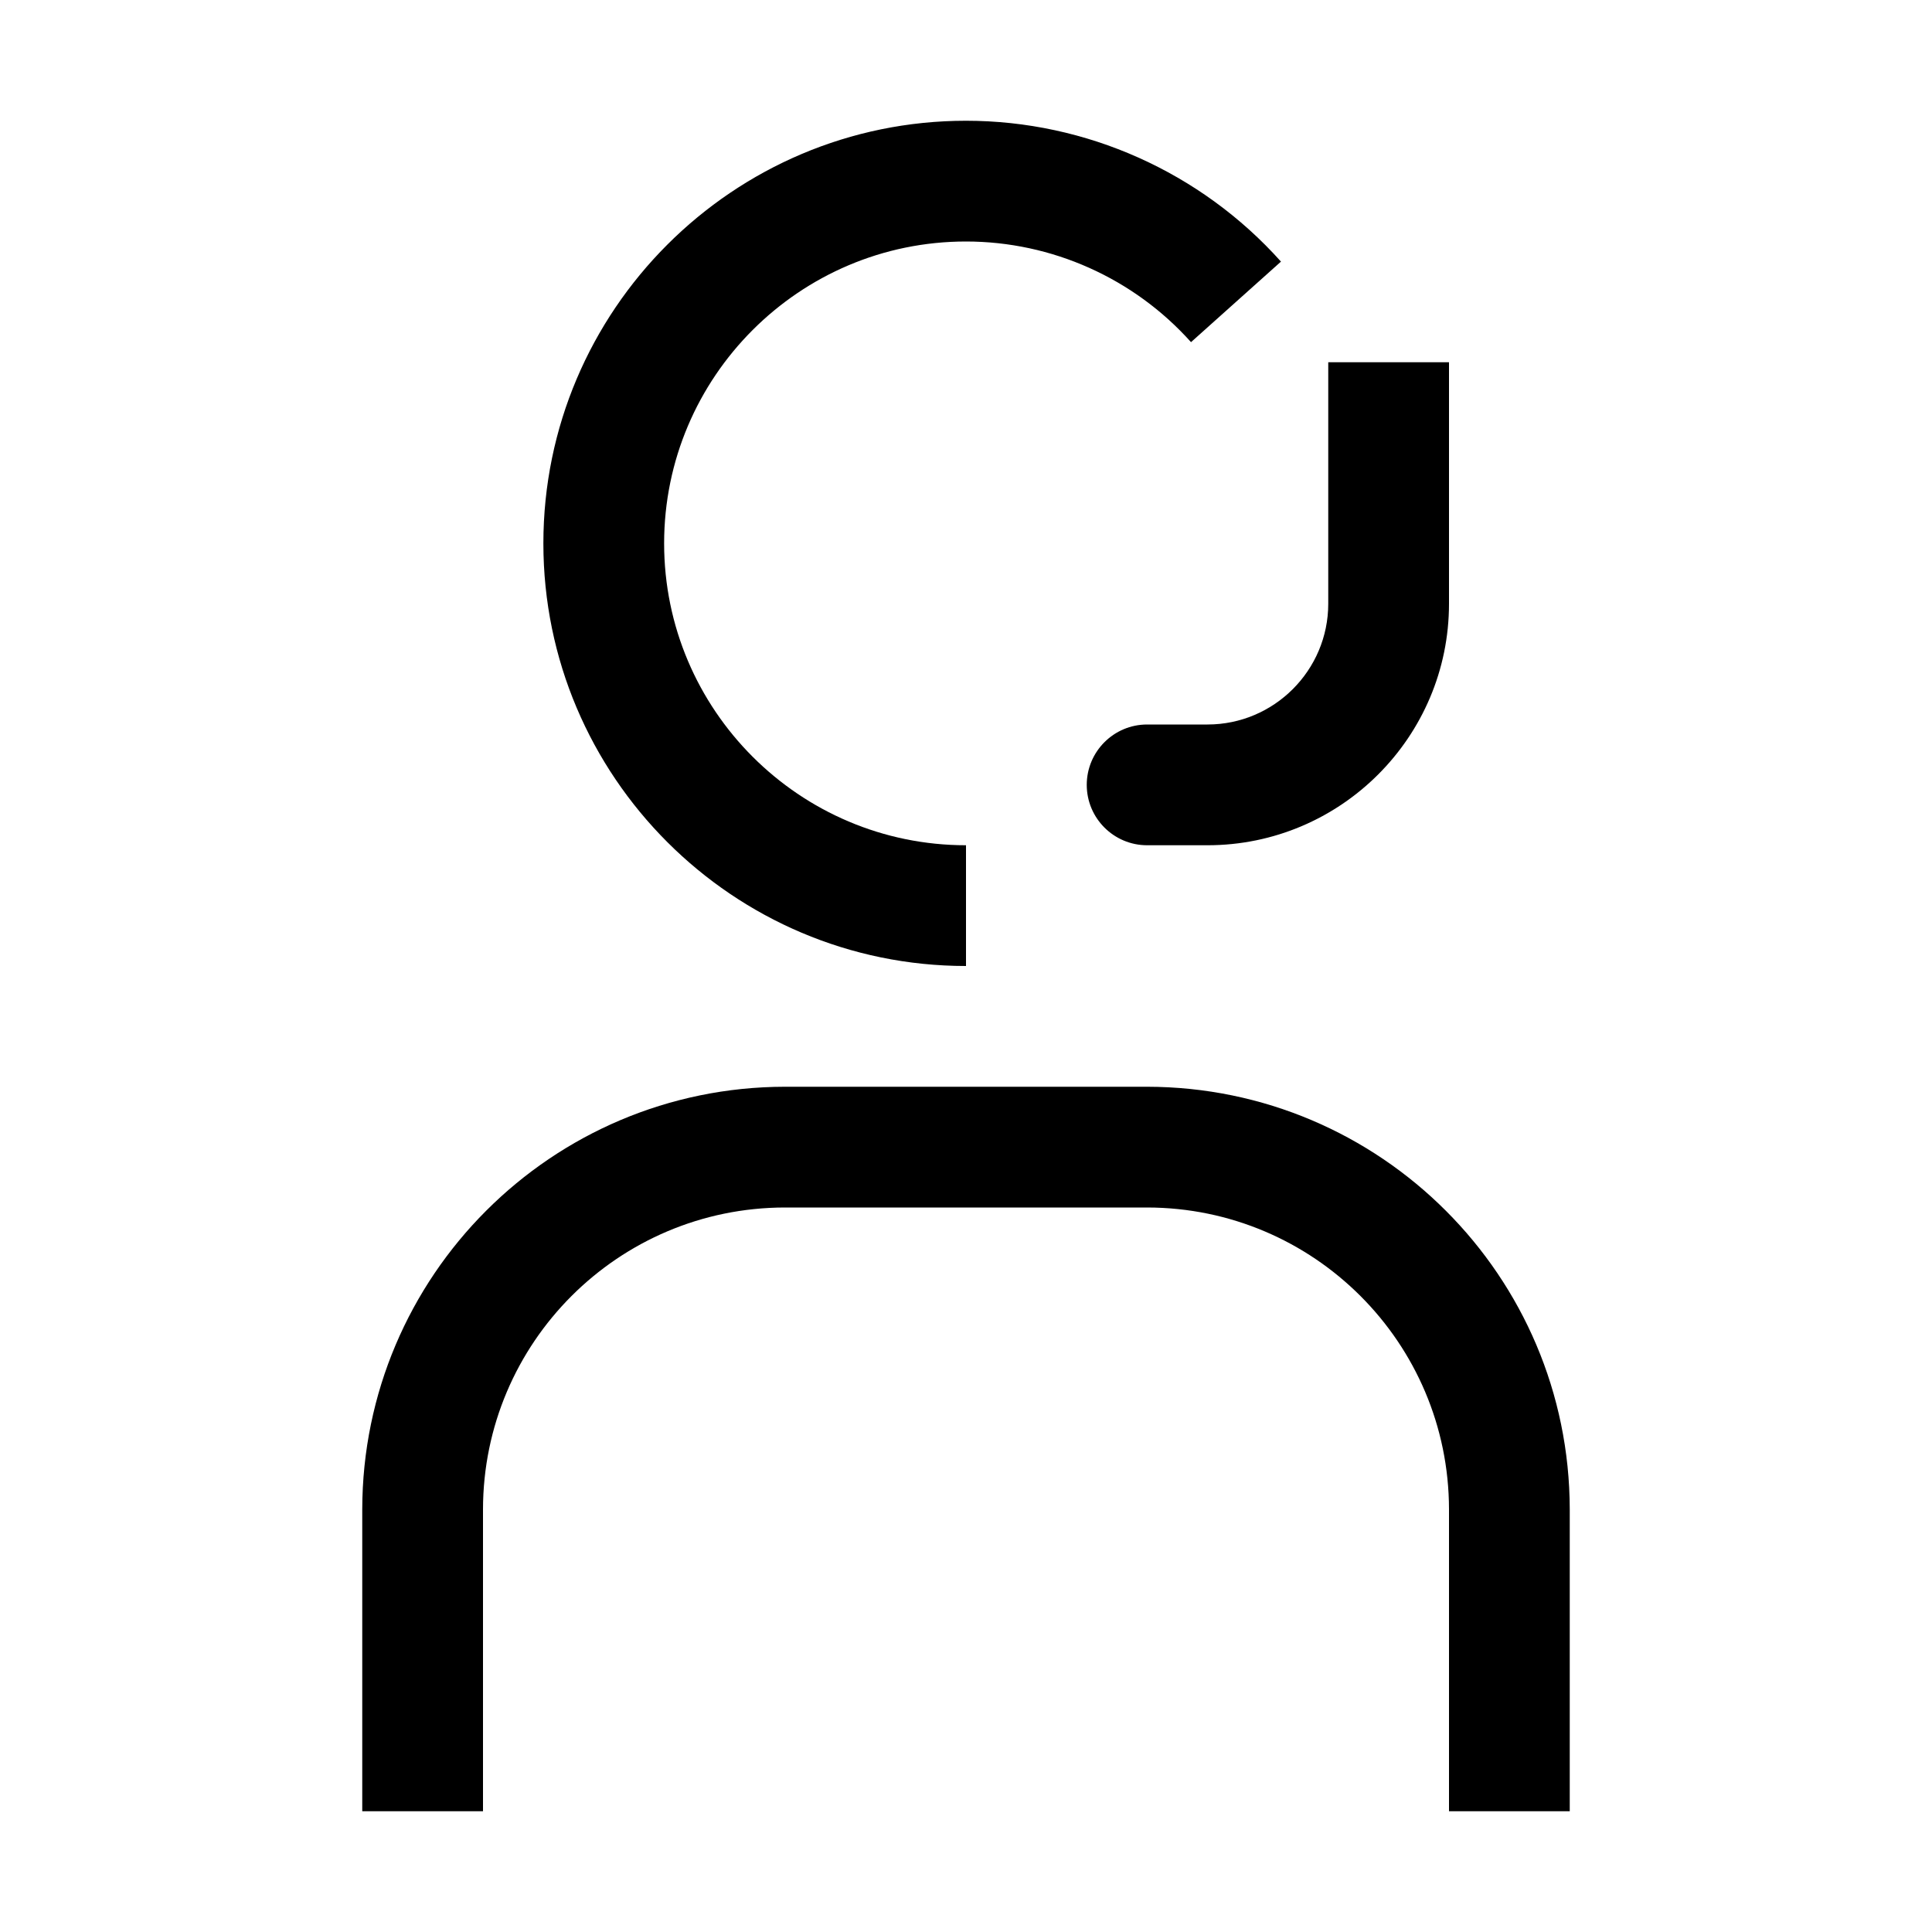
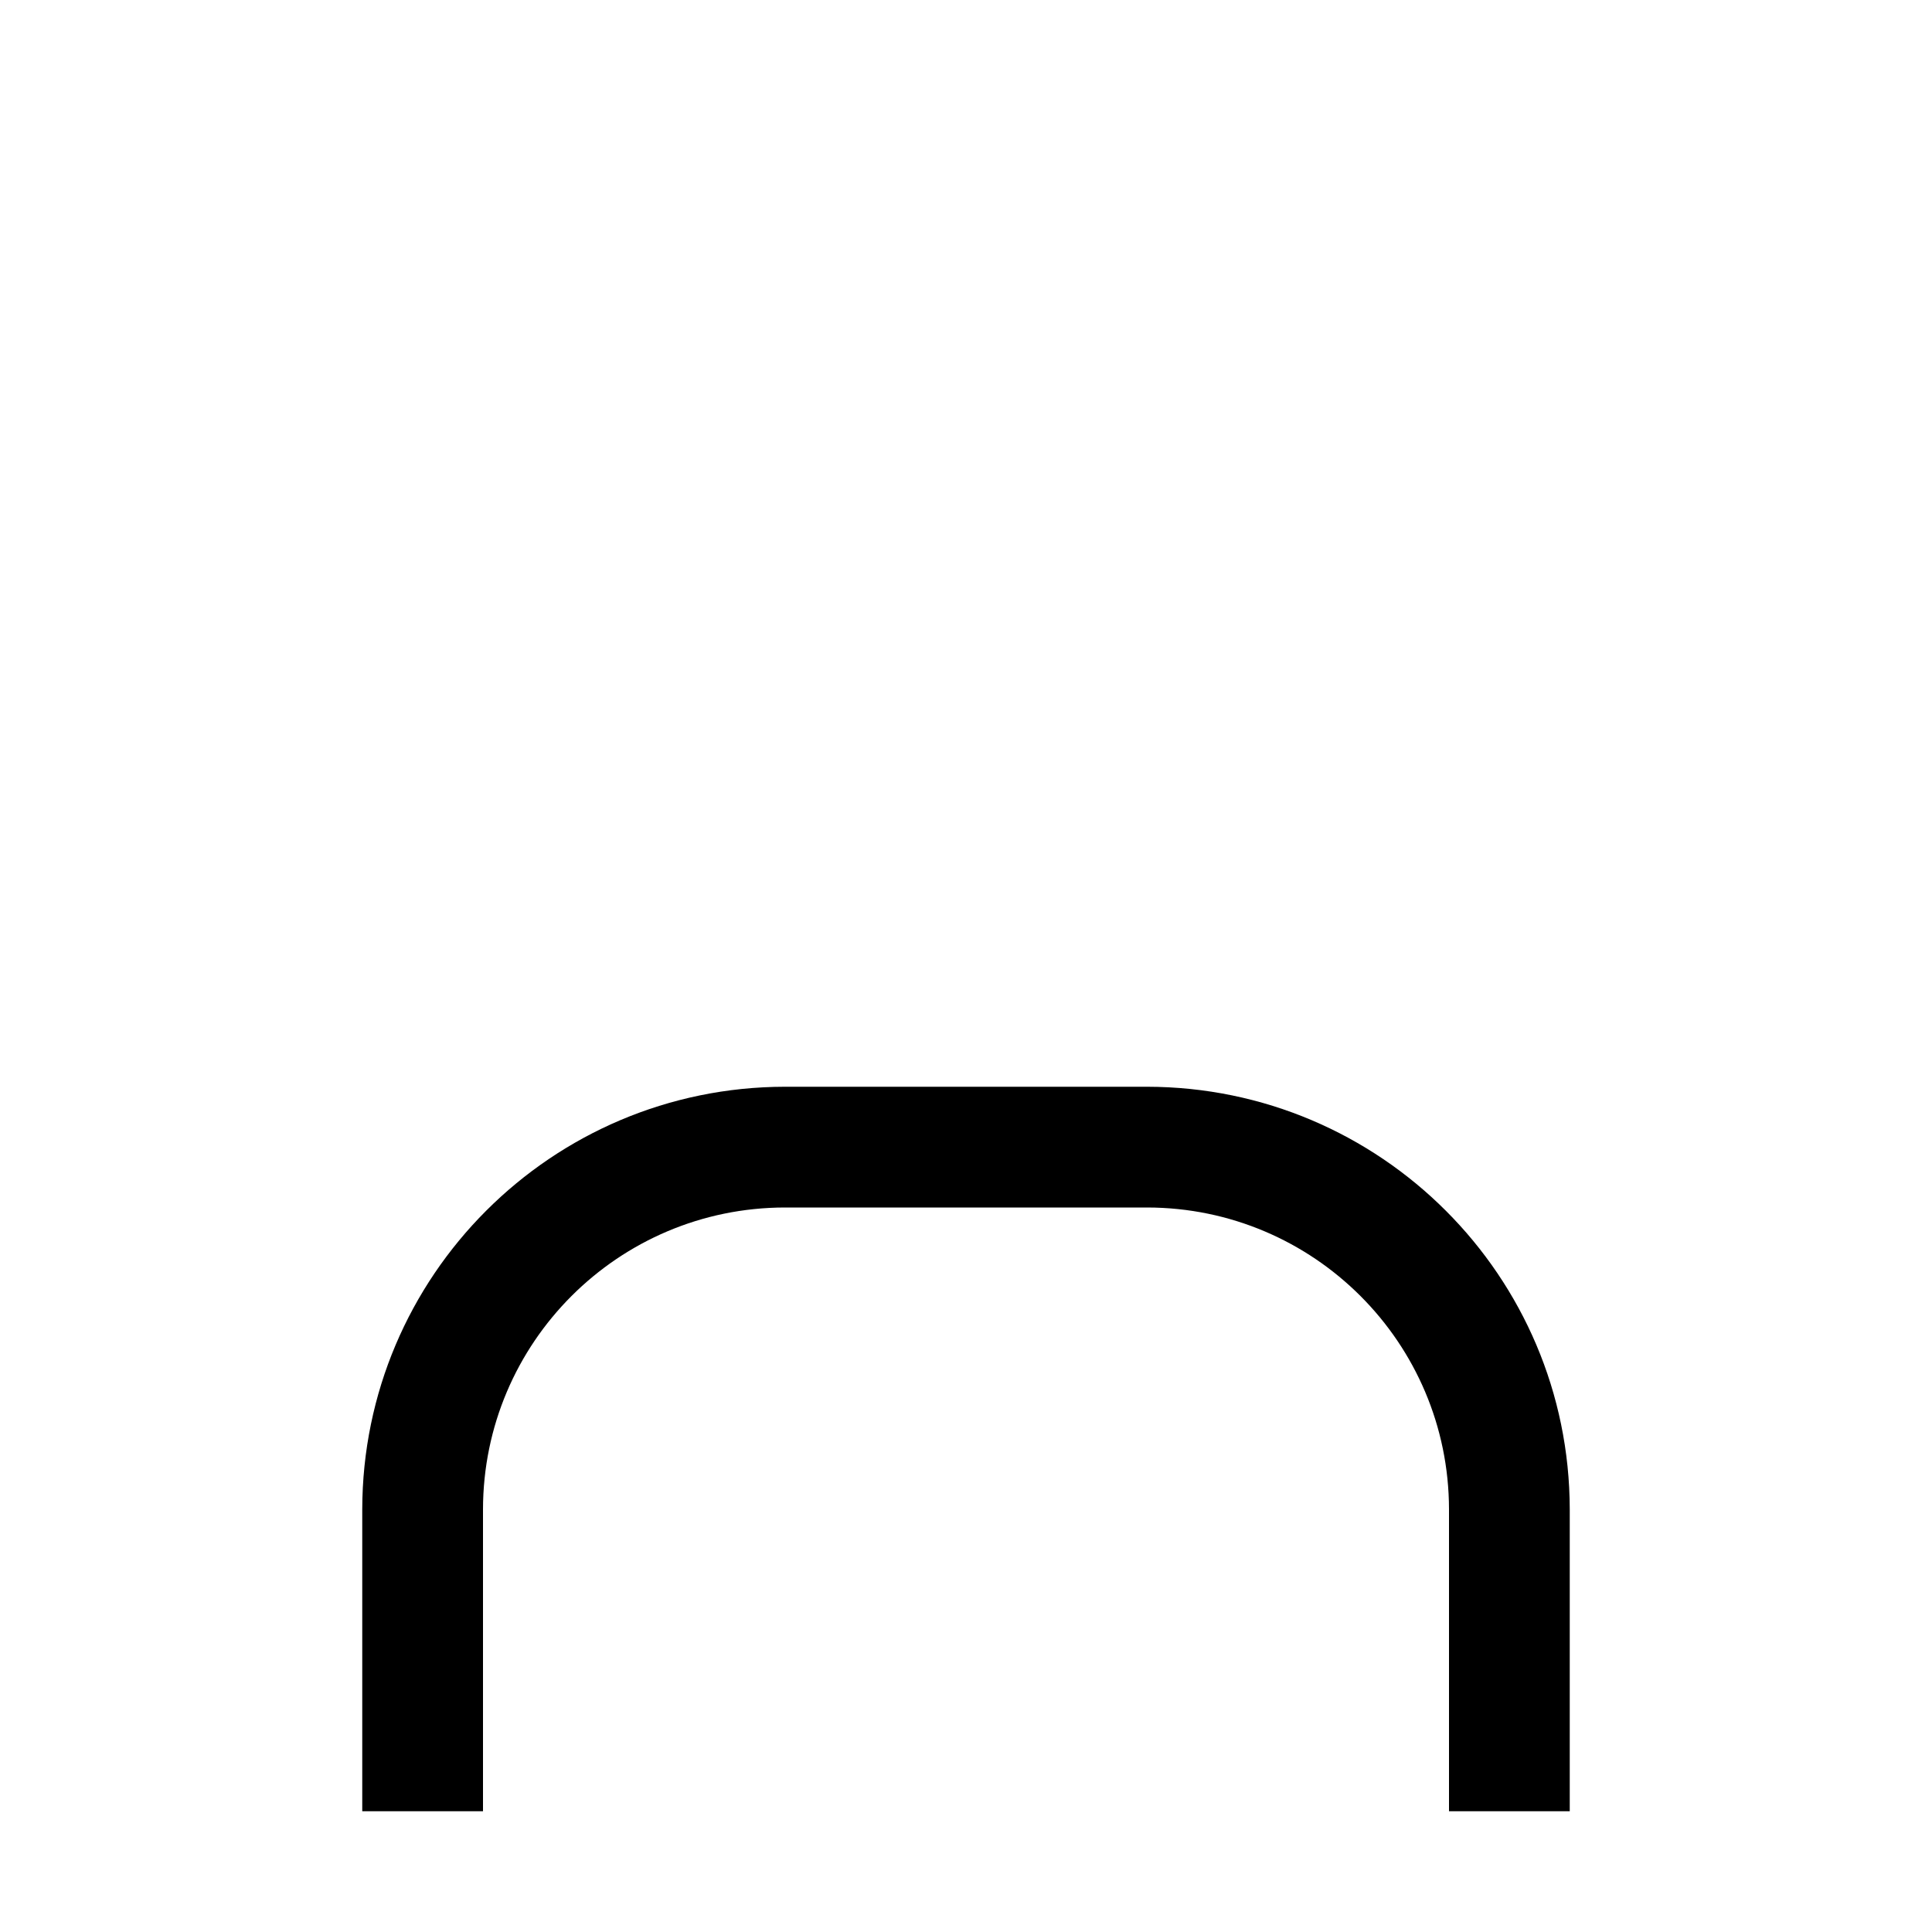
<svg xmlns="http://www.w3.org/2000/svg" width="32" height="32" viewBox="0 0 32 32" fill="none">
  <g clip-path="url(#clip0_2127_903)">
    <path d="M26 30H24V25C23.997 22.24 21.76 20.003 19 20H13C10.24 20.003 8.003 22.24 8 25V30H6V25C6.005 21.136 9.136 18.005 13 18H19C22.864 18.005 25.995 21.136 26 25V30Z" fill="black" />
-     <path d="M22 6V10C22 11.102 21.103 12 20 12H19C18.448 12 18 12.448 18 13C18 13.552 18.448 14 19 14H20C22.206 14 24 12.206 24 10V6H22Z" fill="black" />
-     <path d="M16 16C12.14 16 9 12.86 9 9C9 5.14 12.14 2 16 2C17.988 2 19.89 2.85 21.217 4.333L19.727 5.667C18.779 4.608 17.421 4 16 4C13.243 4 11 6.243 11 9C11 11.757 13.243 14 16 14V16Z" fill="black" />
  </g>
  <defs>
    <clipPath id="clip0_2127_903">
      <rect width="32" height="32" fill="white" />
    </clipPath>
  </defs>
</svg>